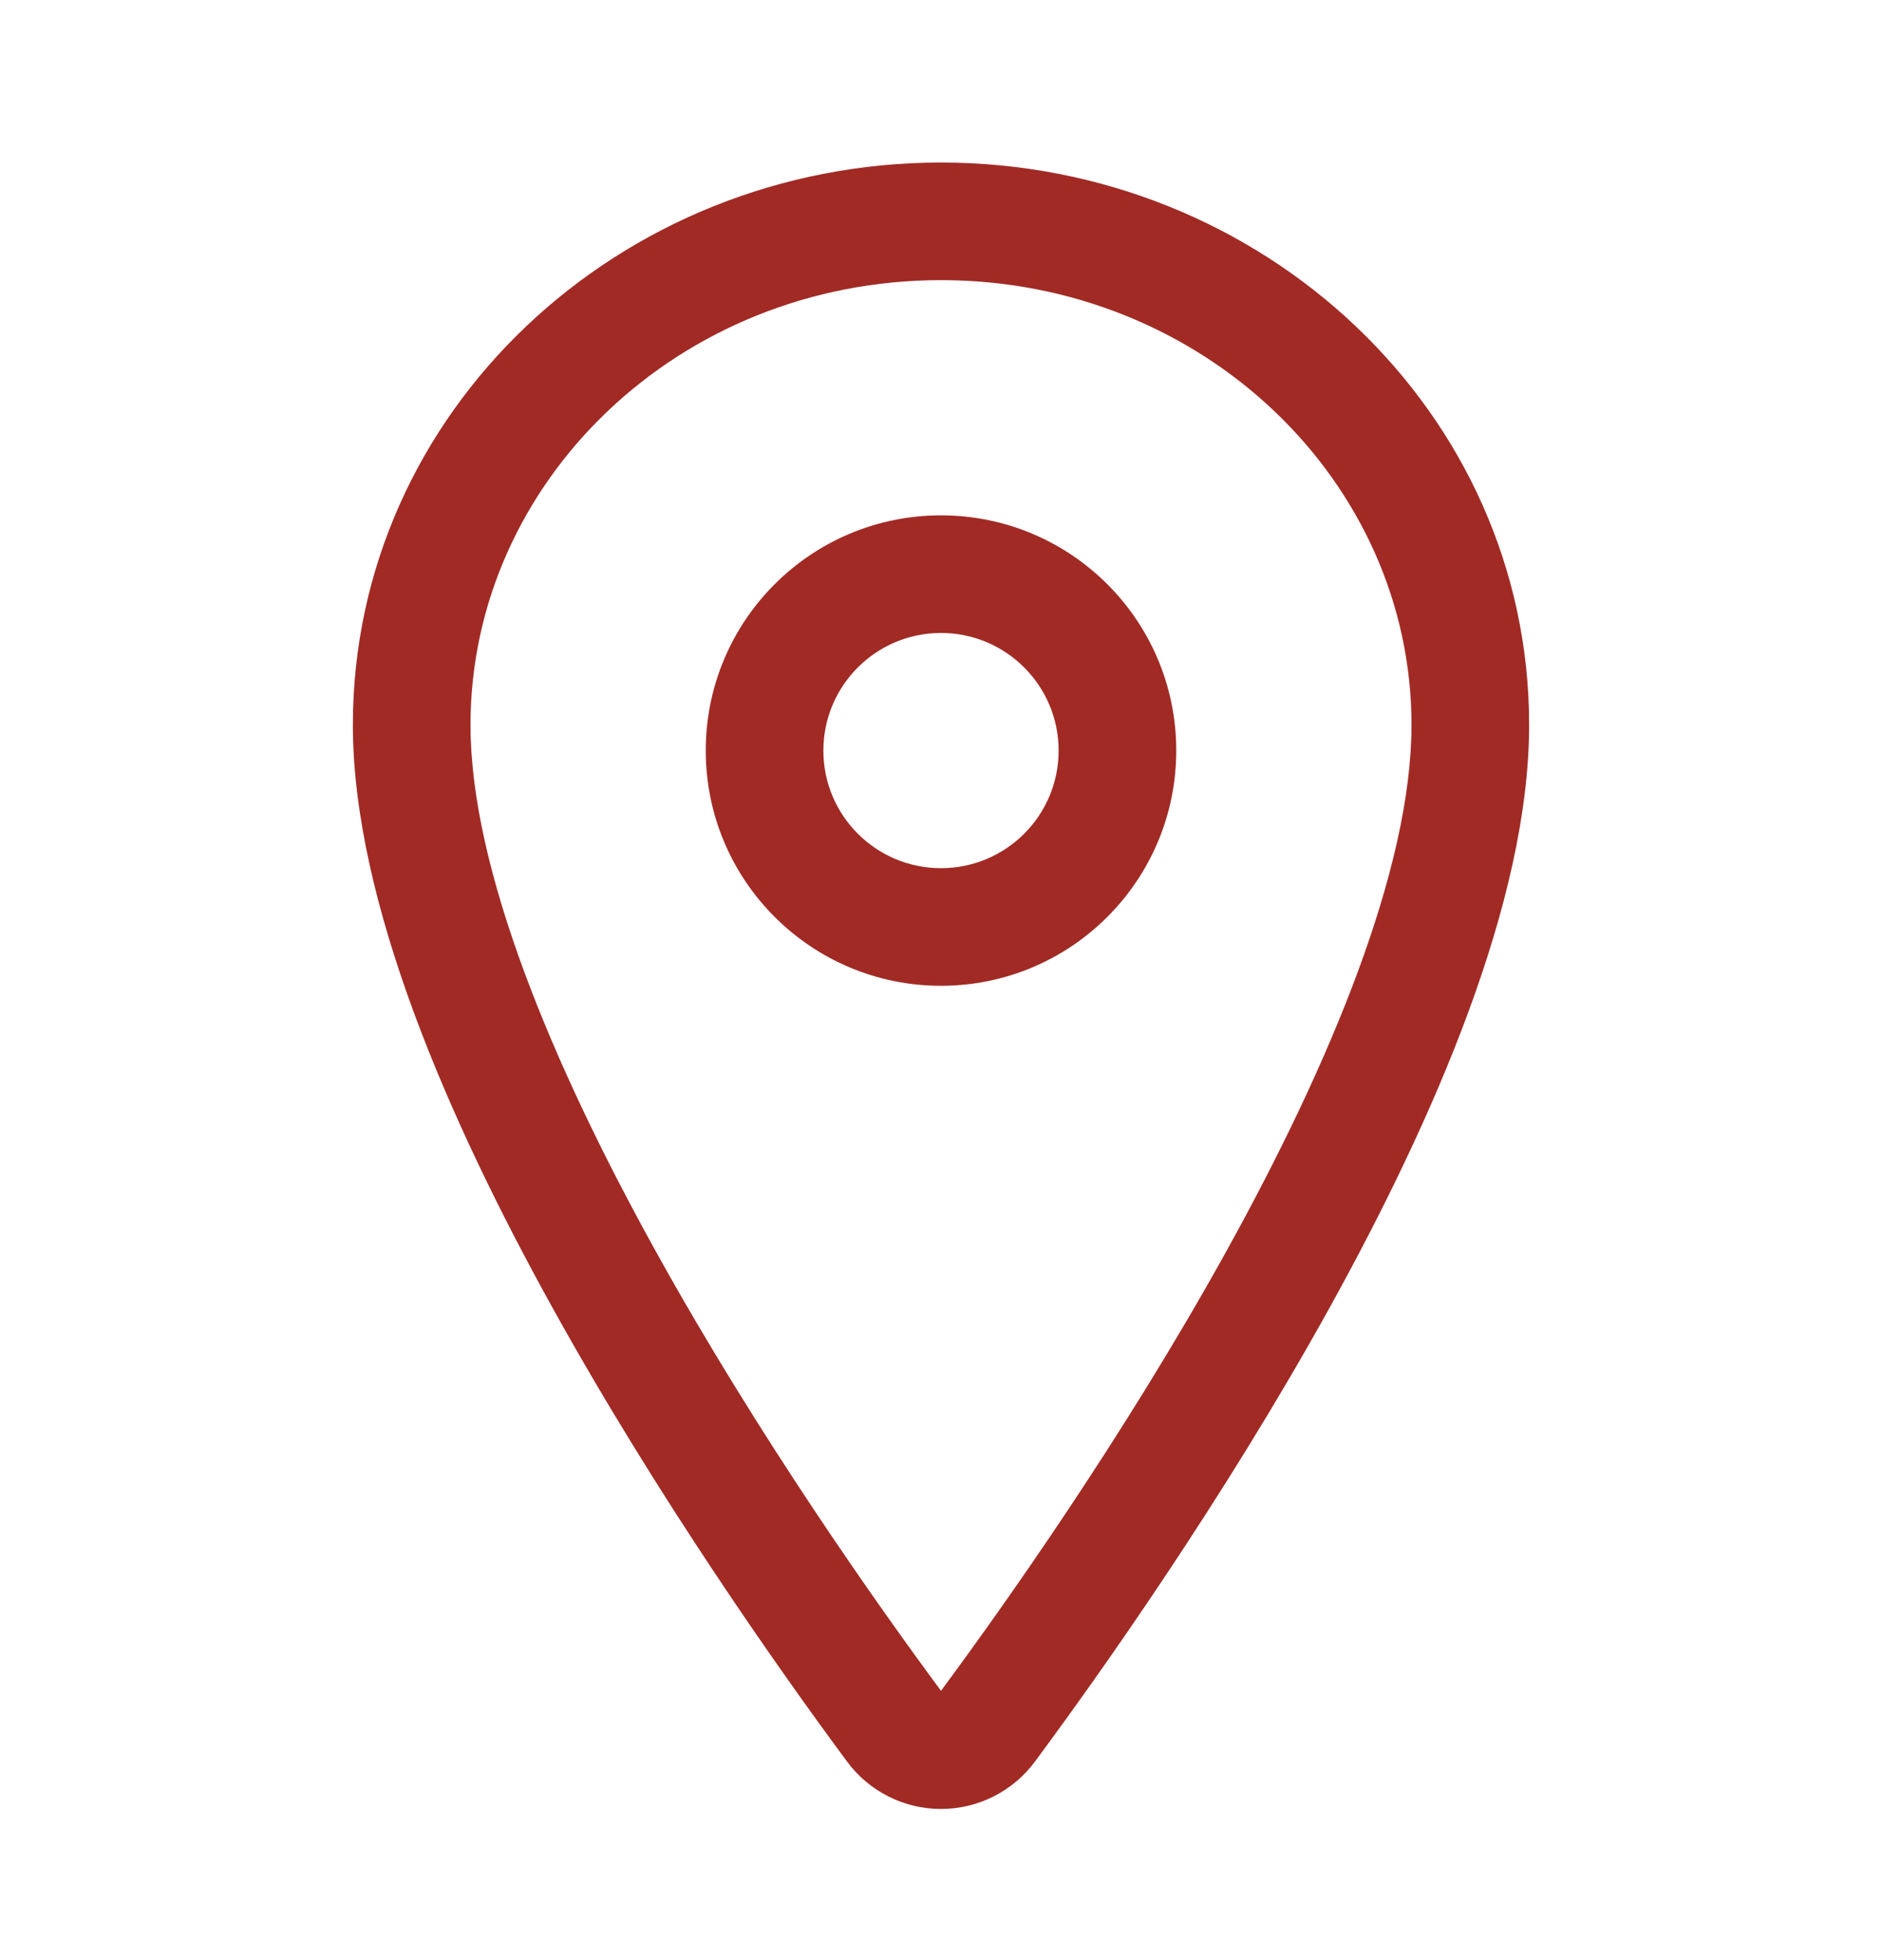
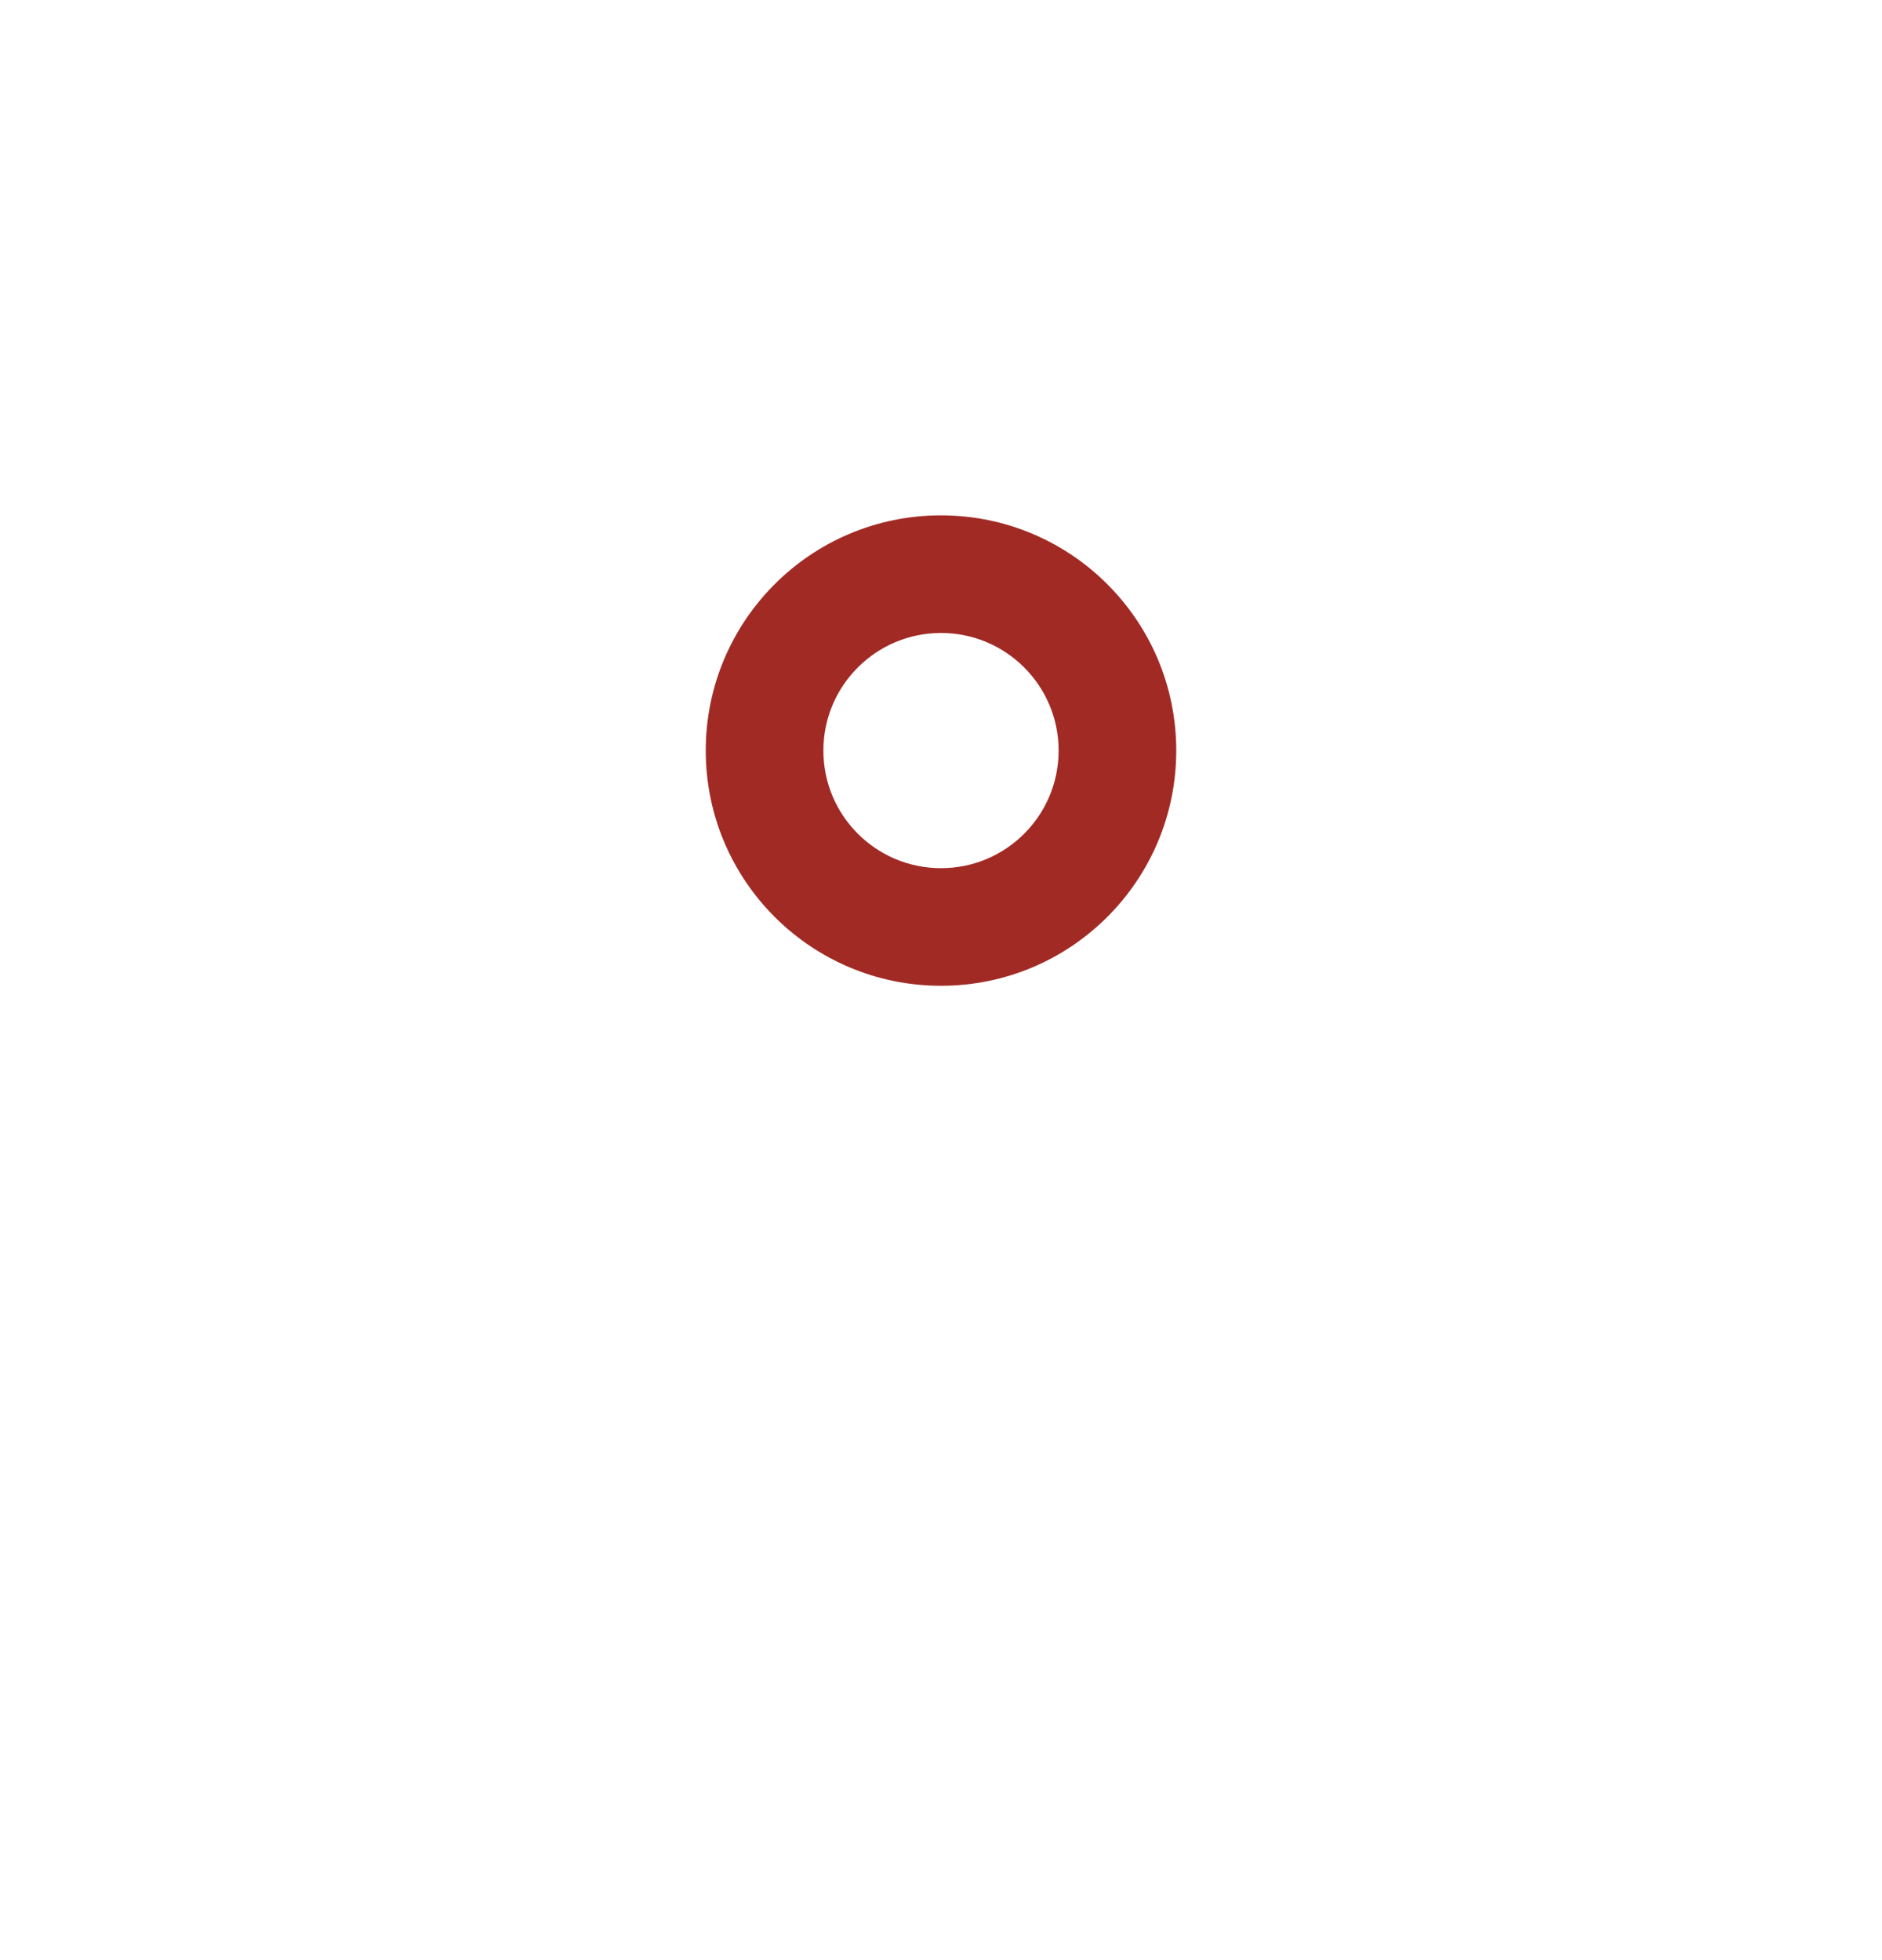
<svg xmlns="http://www.w3.org/2000/svg" width="24" height="25" viewBox="0 0 24 25" fill="none">
-   <path fill-rule="evenodd" clip-rule="evenodd" d="M4.5 9.245C4.5 5.252 7.895 2.073 12 2.073C16.105 2.073 19.5 5.252 19.5 9.245C19.5 11.496 18.283 14.281 16.95 16.689C15.596 19.132 14.038 21.334 13.202 22.462C13.064 22.651 12.884 22.804 12.675 22.91C12.466 23.017 12.235 23.072 12 23.072C11.765 23.072 11.534 23.017 11.325 22.91C11.116 22.804 10.936 22.651 10.798 22.462C9.962 21.333 8.404 19.131 7.05 16.687C5.717 14.28 4.5 11.495 4.5 9.245ZM12 3.573C8.652 3.573 6 6.15 6 9.245C6 11.074 7.033 13.559 8.363 15.96C9.669 18.319 11.182 20.459 12 21.565C12.818 20.46 14.331 18.32 15.637 15.962C16.967 13.561 18 11.075 18 9.245C18 6.15 15.348 3.573 12 3.573Z" fill="#A12A25" />
  <path fill-rule="evenodd" clip-rule="evenodd" d="M12 8.073C11.172 8.073 10.5 8.745 10.5 9.573C10.5 10.402 11.172 11.073 12 11.073C12.828 11.073 13.5 10.402 13.5 9.573C13.5 8.745 12.828 8.073 12 8.073ZM9 9.573C9 7.916 10.343 6.573 12 6.573C13.657 6.573 15 7.916 15 9.573C15 11.23 13.657 12.573 12 12.573C10.343 12.573 9 11.23 9 9.573Z" fill="#A12A25" />
</svg>